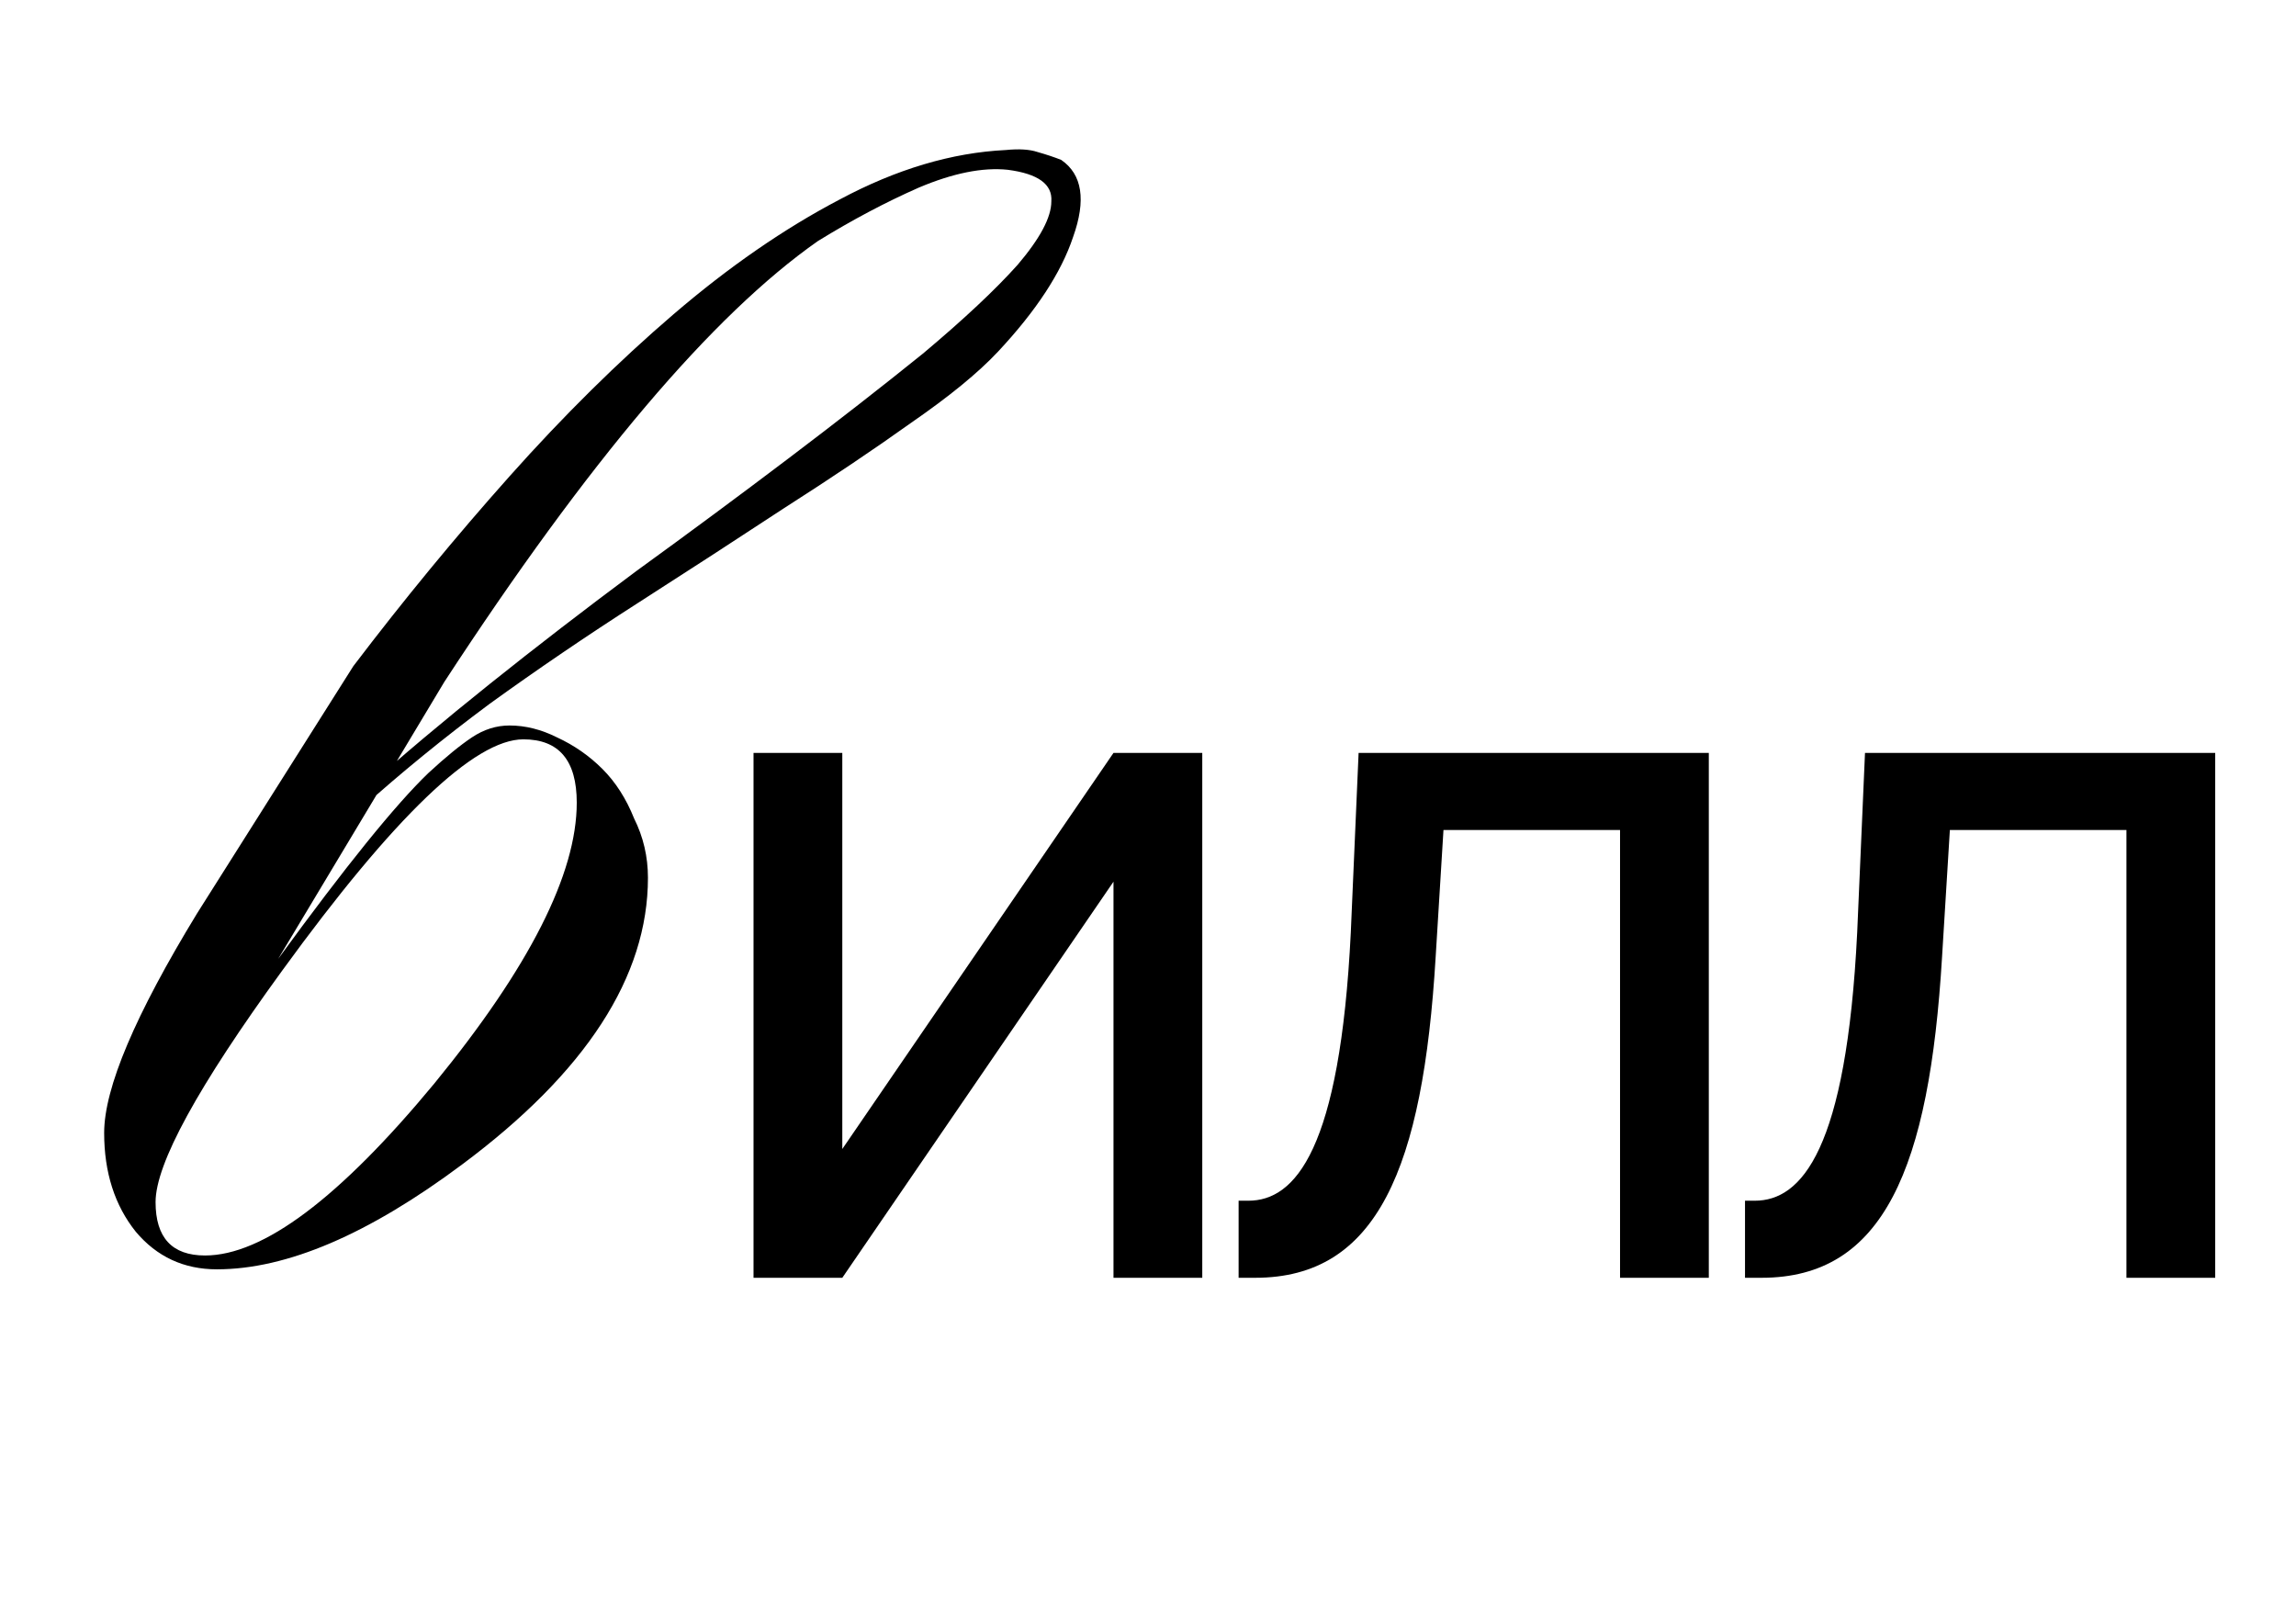
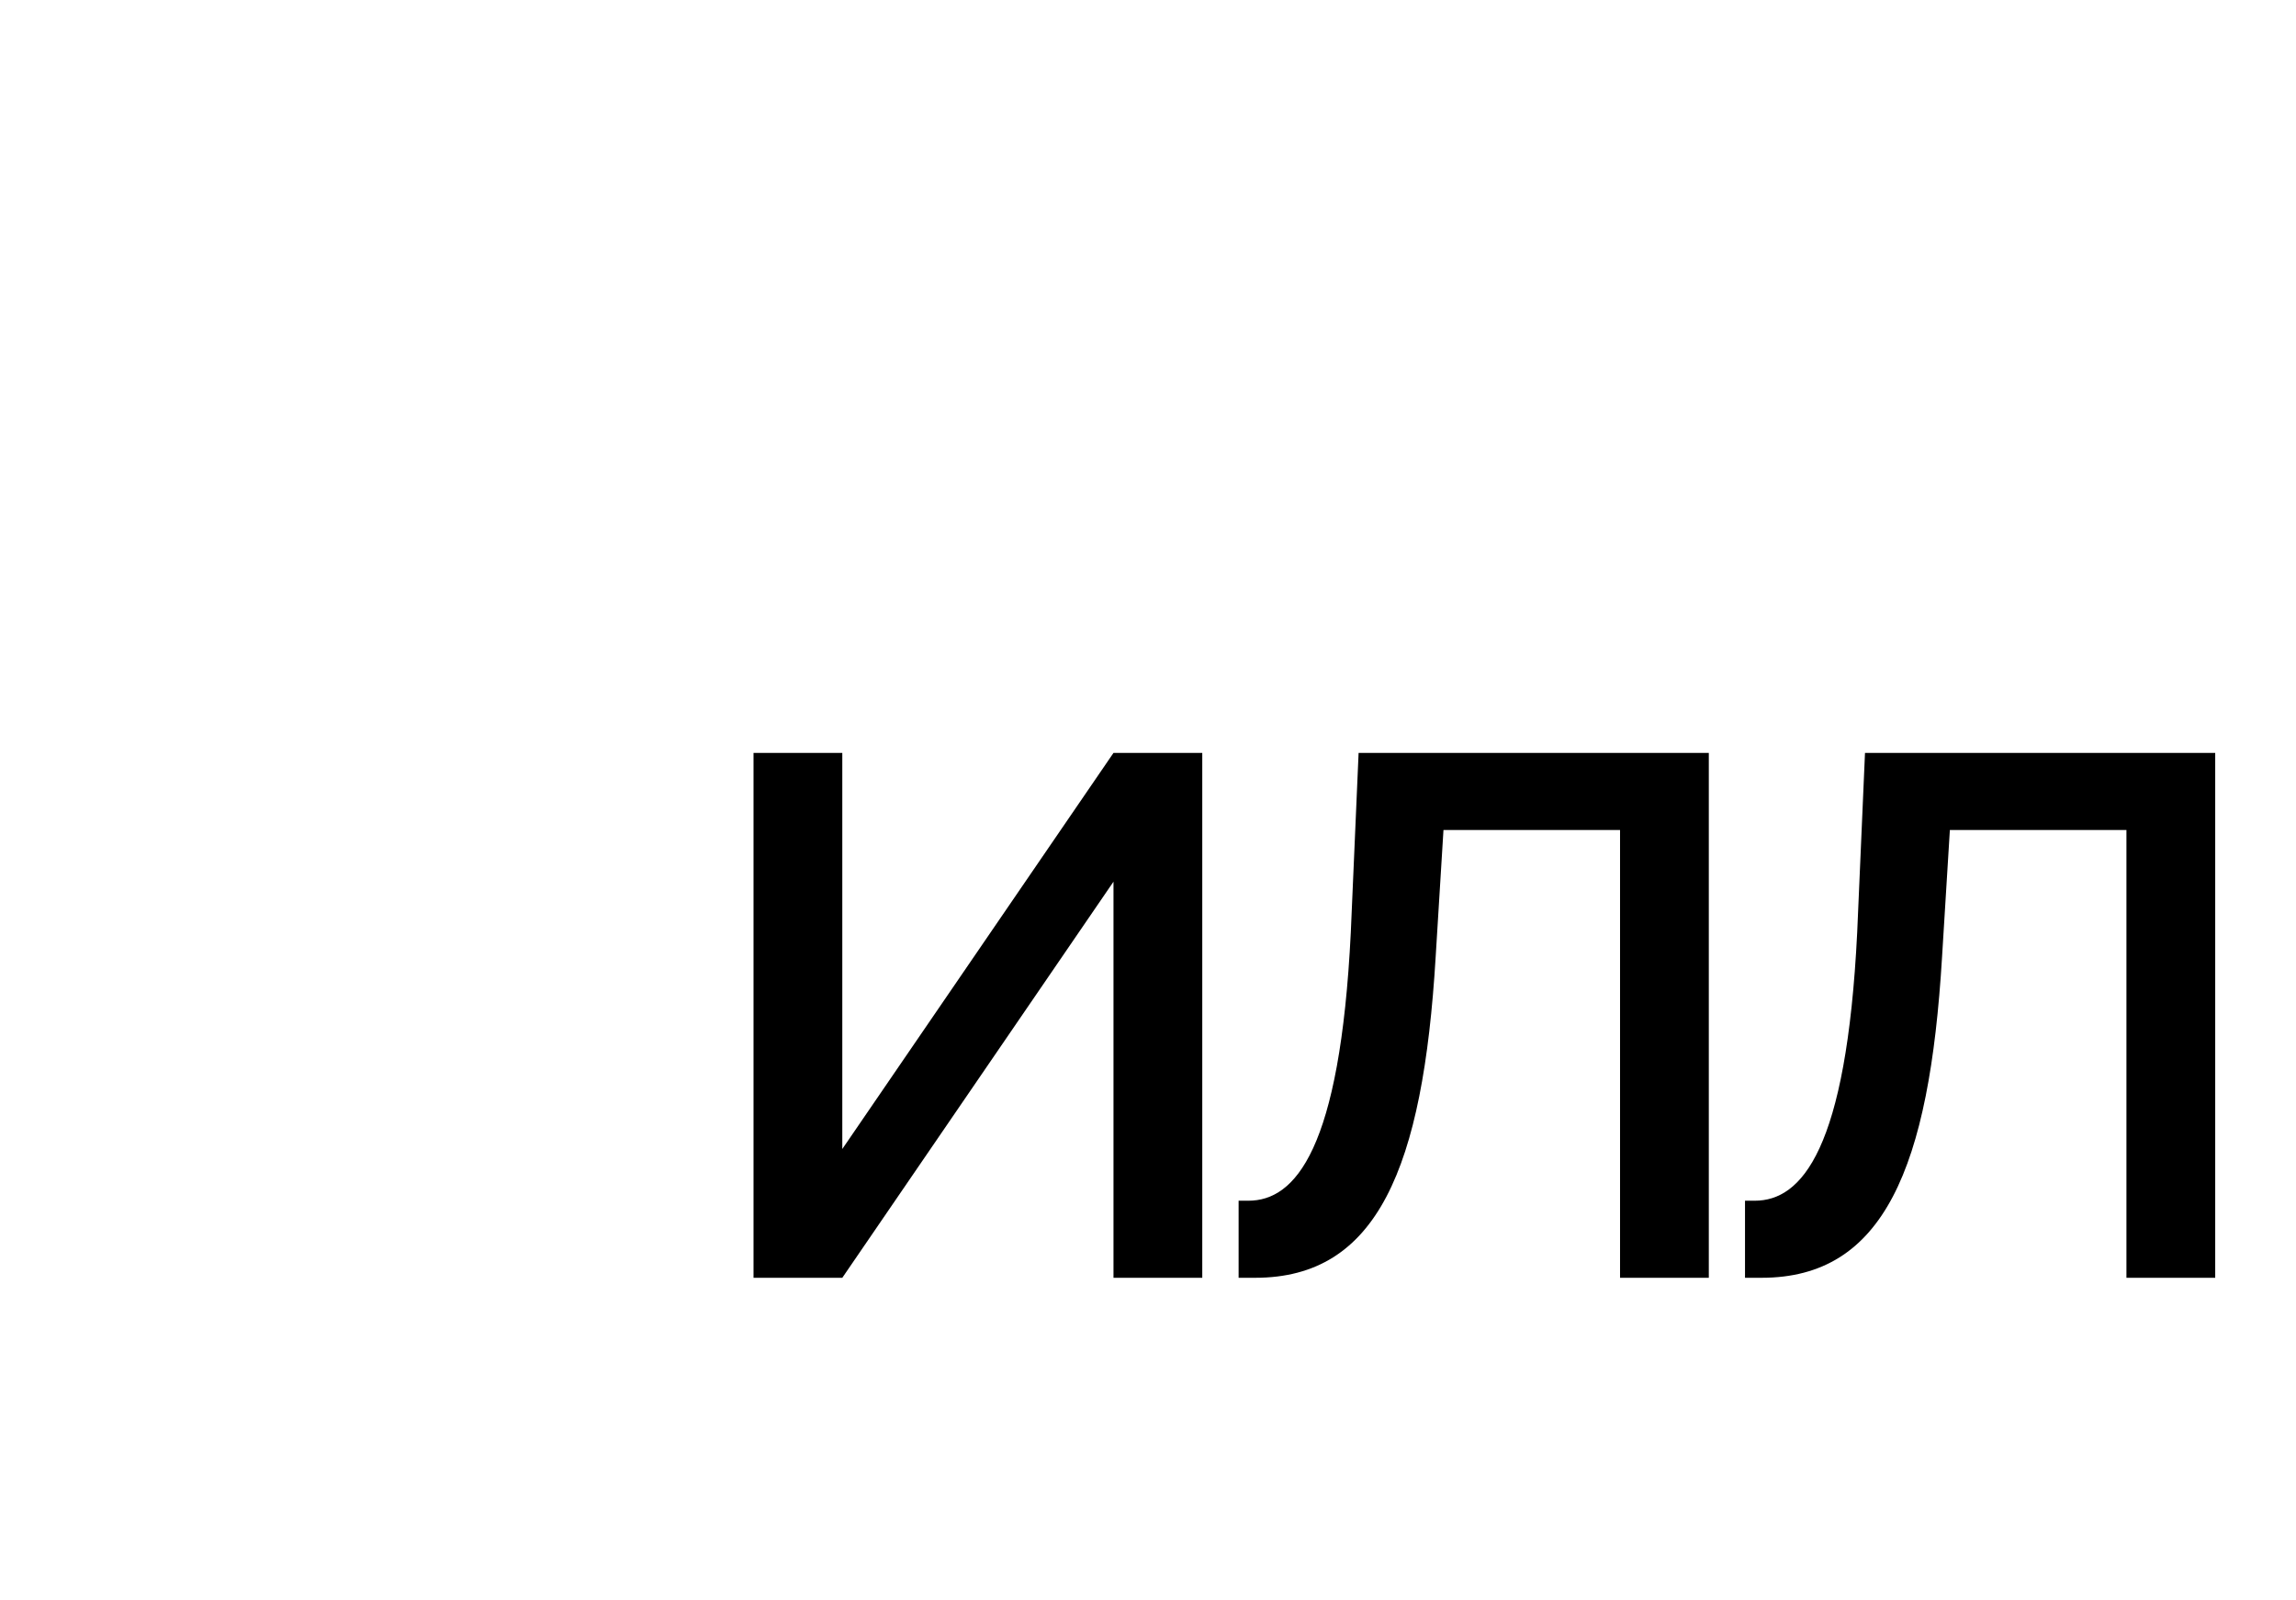
<svg xmlns="http://www.w3.org/2000/svg" width="330" height="230" viewBox="0 0 330 230" fill="none">
  <path d="M160.04 183.637V126.712L121.062 183.637H108.303L108.303 108.204H121.062L121.062 165.129L160.04 108.204L172.8 108.204V183.637H160.04ZM245.605 108.204L245.605 183.637H232.846L232.846 119.281L207.468 119.281L206.346 137.508C204.523 167.934 197.933 183.637 180.407 183.637H178.023V172.561H179.426C186.156 172.561 192.605 165.27 194.148 134.003L195.269 108.204L245.605 108.204ZM318.388 108.204V183.637L305.629 183.637V119.281H280.251L279.129 137.508C277.306 167.934 270.717 183.637 253.19 183.637H250.807V172.561H252.209C258.939 172.561 265.389 165.27 266.931 134.003L268.053 108.204H318.388Z" fill="black" />
-   <path d="M41.402 125.864C43.676 122.264 47.37 118.096 52.486 113.359C57.791 108.622 63.76 103.601 70.391 98.296C77.023 92.991 84.033 87.591 91.422 82.096C99.001 76.602 106.296 71.202 113.306 65.896C120.317 60.591 126.759 55.57 132.632 50.833C138.506 45.907 143.053 41.644 146.274 38.044C149.495 34.255 151.106 31.223 151.106 28.95C151.295 26.486 149.211 24.971 144.853 24.402C141.253 24.023 136.99 24.876 132.064 26.96C127.327 29.044 122.496 31.602 117.569 34.634C102.412 45.244 84.507 66.37 63.854 98.012L39.981 137.801C49.644 124.538 56.844 115.633 61.581 111.085C64.044 108.812 66.128 107.106 67.833 105.969C69.538 104.833 71.338 104.264 73.233 104.264C75.507 104.264 77.78 104.833 80.054 105.969C82.517 107.106 84.696 108.622 86.591 110.517C88.486 112.412 90.001 114.78 91.138 117.622C92.464 120.275 93.128 123.117 93.128 126.148C93.128 140.358 84.222 154.095 66.412 167.358C52.96 177.4 41.212 182.421 31.171 182.421C26.434 182.421 22.55 180.621 19.518 177.021C16.487 173.232 14.971 168.495 14.971 162.811C14.971 156.369 19.423 145.853 28.328 131.264L50.781 95.738C57.981 86.264 65.465 77.17 73.233 68.454C81.001 59.739 88.865 51.97 96.822 45.149C104.78 38.328 112.738 32.834 120.696 28.665C128.843 24.308 136.801 21.939 144.569 21.56C146.464 21.371 147.979 21.465 149.116 21.844C150.443 22.223 151.579 22.602 152.527 22.981C155.558 25.065 156.127 28.76 154.232 34.065C152.527 39.181 148.927 44.676 143.432 50.549C140.59 53.581 136.422 56.991 130.927 60.781C125.622 64.57 119.559 68.644 112.738 73.001C106.106 77.359 99.096 81.907 91.707 86.643C84.317 91.38 77.212 96.212 70.391 101.138C63.76 106.064 57.602 111.085 51.918 116.201C46.423 121.317 42.065 126.338 38.844 131.264L41.402 125.864ZM82.896 115.348C82.896 109.285 80.338 106.254 75.223 106.254C68.212 106.254 56.654 117.338 40.549 139.506C28.423 156.179 22.36 167.263 22.36 172.758C22.36 177.874 24.729 180.432 29.465 180.432C37.802 180.432 48.791 172.19 62.433 155.706C76.075 139.032 82.896 125.58 82.896 115.348Z" fill="black" />
</svg>